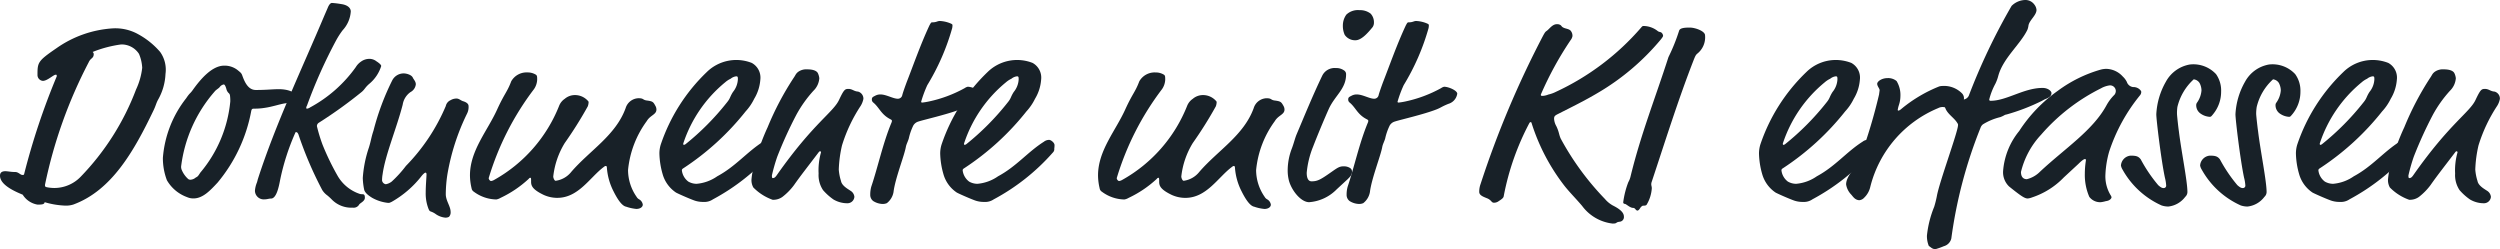
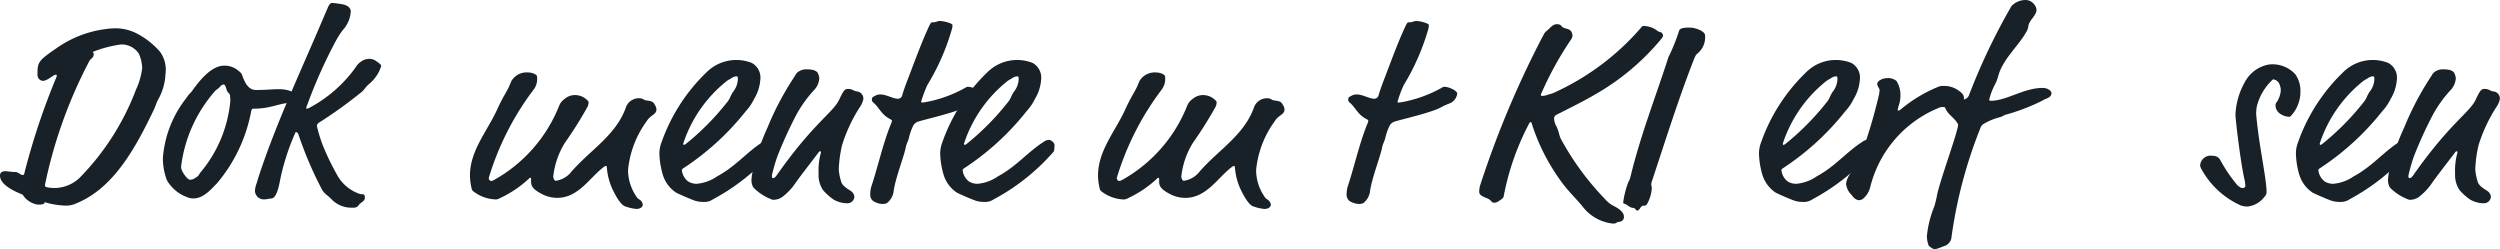
<svg xmlns="http://www.w3.org/2000/svg" viewBox="0 0 111.966 11.154">
  <defs>
    <style>
      .cls-1 {
        fill: #182128;
      }
    </style>
  </defs>
  <g id="Ebene_2" data-name="Ebene 2">
    <g id="Ebene_1-2" data-name="Ebene 1">
      <g>
        <path class="cls-1" d="M7.412,3.31a2.539,2.539,0,0,1-.324,1.14c-.1.179-.1.263-.215.5-.864,1.8-1.86,3.574-3.587,4.21a1.089,1.089,0,0,1-.384.048A3.72,3.72,0,0,1,2,9.055c-.012.108-.144.108-.324.108a.971.971,0,0,1-.659-.444C.636,8.563,0,8.275,0,7.868c0-.156.108-.2.24-.2.108,0,.252.036.444.036.144,0,.228.132.323.132.036,0,.06,0,.073-.036A31.234,31.234,0,0,1,2.542,3.418c0-.072-.011-.072-.047-.072-.1,0-.372.276-.576.276a.263.263,0,0,1-.24-.264c0-.564.012-.624.852-1.2a4.907,4.907,0,0,1,2.531-.888,2.1,2.1,0,0,1,1.151.276,3.5,3.5,0,0,1,.959.78A1.372,1.372,0,0,1,7.412,3.31ZM5.421,1.991a5.3,5.3,0,0,0-1.271.336.151.151,0,0,1,.048.084c0,.215-.132.168-.228.383A21.018,21.018,0,0,0,2.015,8.275c0,.073,0,.084.072.108a1.7,1.7,0,0,0,.372.036,1.639,1.639,0,0,0,1.151-.5,11.411,11.411,0,0,0,2.483-3.91,3.1,3.1,0,0,0,.276-.972,1.819,1.819,0,0,0-.144-.623A.926.926,0,0,0,5.421,1.991Z" />
        <path class="cls-1" d="M11.458,4.03c.48,0,.755-.036,1.031-.036.384,0,.743.12.743.312,0,.155-.3.192-.335.252s-.048.06-.132.071c-.24.037-.588.157-.9.2a2.8,2.8,0,0,1-.468.037c-.1,0-.119.011-.143.095A6.985,6.985,0,0,1,9.743,8.18c-.336.36-.66.707-1.08.707a.682.682,0,0,1-.288-.06,1.716,1.716,0,0,1-.9-.755,2.783,2.783,0,0,1-.18-1A4.923,4.923,0,0,1,8.339,4.4c.168-.252.168-.192.288-.36.384-.54.888-1.1,1.415-1.1a.942.942,0,0,1,.636.229c.1.083.132.107.168.2C10.954,3.67,11.11,4.03,11.458,4.03Zm-1.32-.048c-.035-.12-.072-.2-.119-.2a.294.294,0,0,0-.181.12c-.047.06-.168.12-.227.2a6.262,6.262,0,0,0-1.5,3.358.374.374,0,0,0,.036.168,1.117,1.117,0,0,0,.288.395.173.173,0,0,0,.108.025.405.405,0,0,0,.228-.1c.084-.036.108-.072.2-.216a5.79,5.79,0,0,0,1.343-3.191,1.851,1.851,0,0,0-.012-.251.176.176,0,0,0-.072-.132A.379.379,0,0,1,10.138,3.982Z" />
        <path class="cls-1" d="M15.346,1.355a3.588,3.588,0,0,0-.3.468,22.19,22.19,0,0,0-1.295,2.9.273.273,0,0,0-.036.107.033.033,0,0,0,.036.037.346.346,0,0,0,.144-.06,6.007,6.007,0,0,0,2.039-1.8.8.8,0,0,1,.239-.251.643.643,0,0,1,.36-.12.507.507,0,0,1,.324.108c.156.1.216.168.216.215a1.69,1.69,0,0,1-.54.8c-.192.168-.192.24-.336.36a20.128,20.128,0,0,1-1.919,1.379.176.176,0,0,0-.084.156,7.084,7.084,0,0,0,.252.827,11.308,11.308,0,0,0,.66,1.368,1.8,1.8,0,0,0,.983.827c.144.06.252-.048.252.18,0,.156-.2.228-.252.3A.282.282,0,0,1,15.8,9.3a1.222,1.222,0,0,1-.924-.348,2.5,2.5,0,0,0-.216-.2.853.853,0,0,1-.227-.24,16.6,16.6,0,0,1-1.068-2.494c-.036-.084-.072-.1-.1-.1s-.036.012-.048.048a10.293,10.293,0,0,0-.672,2.1c-.048.252-.155.827-.407.827-.1,0-.168.036-.3.036a.393.393,0,0,1-.42-.383,1.172,1.172,0,0,1,.084-.36c.024-.06.036-.132.048-.168.8-2.483,1.955-4.894,2.986-7.34L14.674.36c.06-.156.132-.228.192-.228a3.637,3.637,0,0,1,.4.048c.288.036.444.168.444.336A1.365,1.365,0,0,1,15.346,1.355Z" />
-         <path class="cls-1" d="M18.623,3.778a.451.451,0,0,1-.241.348.849.849,0,0,0-.347.563c-.276,1.068-.78,2.243-.9,3.119a1.52,1.52,0,0,0-.024.275.2.2,0,0,0,.168.168.6.6,0,0,0,.264-.119,5.137,5.137,0,0,0,.636-.7A8.627,8.627,0,0,0,19.965,4.75a.371.371,0,0,1,.217-.264.5.5,0,0,1,.276-.072c.1,0,.2.1.287.12.192.06.24.144.24.216a.653.653,0,0,1-.072.347,9.947,9.947,0,0,0-.875,2.711,6.013,6.013,0,0,0-.073.887c0,.3.217.54.217.8a.29.29,0,0,1-.073.216.313.313,0,0,1-.168.036.894.894,0,0,1-.455-.18c-.228-.144-.228-.048-.3-.228a1.891,1.891,0,0,1-.12-.719c0-.3.036-.7.036-.816,0-.036-.012-.072-.048-.072s-.12.084-.168.144a4.527,4.527,0,0,1-1.343,1.163c-.1.048-.108.048-.156.048a1.841,1.841,0,0,1-.72-.228c-.215-.132-.335-.252-.359-.372a2.975,2.975,0,0,1-.06-.515,5.326,5.326,0,0,1,.275-1.368c.1-.323.1-.443.205-.755A11.285,11.285,0,0,1,17.567,3.6a.575.575,0,0,1,.516-.312c.12,0,.347.06.407.192C18.526,3.562,18.623,3.646,18.623,3.778Z" />
        <path class="cls-1" d="M24.058,3.574a.806.806,0,0,1-.144.42,12.53,12.53,0,0,0-2.027,3.982c0,.06.06.131.108.131a.37.37,0,0,0,.132-.047,6.578,6.578,0,0,0,2.915-3.323.674.674,0,0,1,.251-.311.7.7,0,0,1,.468-.168.775.775,0,0,1,.552.24c.048.047.048.06.048.084a.6.6,0,0,1-.036.18,17.781,17.781,0,0,1-1.032,1.643,3.636,3.636,0,0,0-.515,1.5c0,.06.048.192.108.192a1.083,1.083,0,0,0,.7-.4c.827-.96,1.99-1.631,2.434-2.855a.623.623,0,0,1,.576-.443c.24,0,.179.072.36.1.275.036.3.06.395.239a.328.328,0,0,1,.048.168c0,.228-.276.252-.432.516a4.411,4.411,0,0,0-.839,2.195,2.108,2.108,0,0,0,.384,1.2.285.285,0,0,0,.108.108.324.324,0,0,1,.168.24c0,.1-.108.192-.288.192a1.927,1.927,0,0,1-.456-.1c-.132-.024-.312-.18-.564-.684a2.754,2.754,0,0,1-.3-1.067c0-.036-.011-.072-.048-.072s-.047.012-.095.048c-.612.456-1.128,1.379-2.075,1.379a1.473,1.473,0,0,1-.612-.132c-.5-.24-.564-.407-.564-.587,0-.156,0-.18-.036-.18s-.048.024-.083.059a4.95,4.95,0,0,1-1.248.84.55.55,0,0,1-.192.072,1.731,1.731,0,0,1-1.007-.348.217.217,0,0,1-.1-.155,2.52,2.52,0,0,1-.072-.576c0-1.116.791-2,1.223-2.962.324-.708.444-.768.624-1.248a.787.787,0,0,1,.731-.4.69.69,0,0,1,.372.1C24.058,3.382,24.058,3.442,24.058,3.574Z" />
        <path class="cls-1" d="M31.5,9.043a1.152,1.152,0,0,1-.456-.084c-.264-.1-.684-.288-.768-.335a1.473,1.473,0,0,1-.6-.828,3.606,3.606,0,0,1-.144-.924,1.336,1.336,0,0,1,.06-.395,8.054,8.054,0,0,1,2.062-3.25,1.889,1.889,0,0,1,2.015-.409.75.75,0,0,1,.384.744,1.925,1.925,0,0,1-.276.864,2.33,2.33,0,0,1-.383.563,11.812,11.812,0,0,1-2.783,2.543c-.06.036-.072.06-.072.1a.731.731,0,0,0,.288.5.748.748,0,0,0,.372.1,1.892,1.892,0,0,0,.923-.336c.828-.444,1.332-1.092,2.051-1.547a.388.388,0,0,1,.24-.084c.072,0,.24.119.24.239a1.281,1.281,0,0,1-.012.156.2.2,0,0,1-.06.168,9.521,9.521,0,0,1-2.651,2.1A.676.676,0,0,1,31.5,9.043Zm1.547-5.481c0-.1,0-.144-.072-.144a.479.479,0,0,0-.252.108,1.029,1.029,0,0,0-.24.156A5.94,5.94,0,0,0,30.6,6.429c0,.048.012.059.024.059a.156.156,0,0,0,.084-.035,11.61,11.61,0,0,0,1.835-1.848c.18-.215.132-.251.288-.491A.961.961,0,0,0,33.046,3.562Z" />
        <path class="cls-1" d="M35.543,3.49c.1-.144.084-.168.192-.263a.625.625,0,0,1,.419-.121c.276,0,.432.072.48.18a.728.728,0,0,1,.06.216.864.864,0,0,1-.264.564,5.52,5.52,0,0,0-.767,1.08,18.488,18.488,0,0,0-.852,1.87,7.9,7.9,0,0,0-.24.84c0,.048,0,.12.036.12.072,0,.12-.036.2-.156,1.619-2.3,2.507-2.783,2.771-3.346.215-.456.264-.492.419-.492.18,0,.24.108.432.12a.328.328,0,0,1,.24.324.935.935,0,0,1-.12.311,6.914,6.914,0,0,0-.839,1.776,5.538,5.538,0,0,0-.144,1.079,2.182,2.182,0,0,0,.1.515c.036.217.335.372.419.433a.356.356,0,0,1,.18.275.31.31,0,0,1-.311.288,1.22,1.22,0,0,1-.624-.168,2.538,2.538,0,0,1-.468-.419,1.212,1.212,0,0,1-.2-.744,2.916,2.916,0,0,1,.108-.948c0-.024-.012-.048-.036-.048s-.036,0-.072.048c-.491.648-.815,1.056-1.1,1.464a2.694,2.694,0,0,1-.516.527.688.688,0,0,1-.444.132,2.283,2.283,0,0,1-.863-.551.677.677,0,0,1-.084-.348,3.16,3.16,0,0,1,.144-.72A9.491,9.491,0,0,1,34.379,5.7,13.051,13.051,0,0,1,35.543,3.49Z" />
        <path class="cls-1" d="M41.53,3.814a5.412,5.412,0,0,0-.276.744c0,.024.024.036.048.036a2.949,2.949,0,0,0,.3-.049,5.773,5.773,0,0,0,1.606-.6.38.38,0,0,1,.132-.06c.2,0,.588.168.588.312a.556.556,0,0,1-.4.455c-.324.133-.324.168-.539.252-.588.228-1.608.456-1.859.54a.389.389,0,0,0-.228.18,2.536,2.536,0,0,0-.2.576c-.036.132-.108.252-.132.383-.072.4-.48,1.416-.552,2.016a.8.8,0,0,1-.3.5.48.48,0,0,1-.179.036.835.835,0,0,1-.432-.132.346.346,0,0,1-.132-.288,1.3,1.3,0,0,1,.048-.36c.3-.887.516-1.93.9-2.854a.305.305,0,0,0,.024-.084c0-.024-.012-.048-.06-.072-.431-.216-.5-.528-.779-.755a.166.166,0,0,1-.06-.144c0-.084.048-.108.144-.156a.473.473,0,0,1,.24-.06c.263,0,.563.192.779.192a.2.2,0,0,0,.2-.168c.036-.132.1-.312.192-.564.288-.732.612-1.667,1.019-2.543C41.7,1,41.71,1,41.758,1c.192,0,.216-.06.336-.06a1.413,1.413,0,0,1,.456.1c.06.024.108.048.108.083a.721.721,0,0,1-.012.133A10.206,10.206,0,0,1,41.53,3.814Z" />
        <path class="cls-1" d="M44.075,9.043a1.155,1.155,0,0,1-.456-.084c-.264-.1-.683-.288-.767-.335a1.47,1.47,0,0,1-.6-.828,3.606,3.606,0,0,1-.144-.924,1.37,1.37,0,0,1,.06-.395,8.054,8.054,0,0,1,2.062-3.25,1.891,1.891,0,0,1,2.016-.409.751.751,0,0,1,.383.744,1.923,1.923,0,0,1-.275.864,2.362,2.362,0,0,1-.384.563,11.792,11.792,0,0,1-2.783,2.543c-.06.036-.072.06-.072.1a.731.731,0,0,0,.288.5.748.748,0,0,0,.372.1,1.892,1.892,0,0,0,.923-.336c.828-.444,1.332-1.092,2.052-1.547a.384.384,0,0,1,.239-.084c.072,0,.24.119.24.239a1.281,1.281,0,0,1-.012.156.2.2,0,0,1-.06.168,9.488,9.488,0,0,1-2.651,2.1A.675.675,0,0,1,44.075,9.043Zm1.547-5.481c0-.1,0-.144-.072-.144a.479.479,0,0,0-.252.108,1.029,1.029,0,0,0-.24.156,5.94,5.94,0,0,0-1.883,2.747c0,.048.012.059.024.059a.156.156,0,0,0,.084-.035,11.568,11.568,0,0,0,1.835-1.848c.18-.215.132-.251.288-.491A.961.961,0,0,0,45.622,3.562Z" />
        <path class="cls-1" d="M52.186,3.574a.806.806,0,0,1-.144.42,12.53,12.53,0,0,0-2.027,3.982c0,.06.06.131.108.131a.37.37,0,0,0,.132-.047,6.572,6.572,0,0,0,2.914-3.323.683.683,0,0,1,.252-.311.7.7,0,0,1,.468-.168.775.775,0,0,1,.552.24c.048.047.048.06.048.084a.6.6,0,0,1-.036.18,17.781,17.781,0,0,1-1.032,1.643,3.636,3.636,0,0,0-.515,1.5c0,.06.048.192.108.192a1.079,1.079,0,0,0,.7-.4c.828-.96,1.991-1.631,2.435-2.855A.623.623,0,0,1,56.72,4.4c.239,0,.179.072.36.1.275.036.3.06.4.239a.328.328,0,0,1,.048.168c0,.228-.276.252-.432.516a4.411,4.411,0,0,0-.839,2.195,2.108,2.108,0,0,0,.384,1.2.285.285,0,0,0,.108.108.326.326,0,0,1,.168.24c0,.1-.108.192-.288.192a1.927,1.927,0,0,1-.456-.1c-.132-.024-.312-.18-.564-.684a2.754,2.754,0,0,1-.3-1.067c0-.036-.012-.072-.048-.072s-.048.012-.095.048c-.612.456-1.128,1.379-2.076,1.379a1.472,1.472,0,0,1-.611-.132c-.5-.24-.564-.407-.564-.587,0-.156,0-.18-.036-.18s-.048.024-.083.059a4.95,4.95,0,0,1-1.248.84.55.55,0,0,1-.192.072,1.731,1.731,0,0,1-1.007-.348.214.214,0,0,1-.1-.155,2.52,2.52,0,0,1-.072-.576c0-1.116.791-2,1.223-2.962.324-.708.444-.768.624-1.248a.787.787,0,0,1,.731-.4.69.69,0,0,1,.372.1C52.186,3.382,52.186,3.442,52.186,3.574Z" />
-         <path class="cls-1" d="M59.866,8.479a1.925,1.925,0,0,1-1.235.576c-.36,0-.768-.5-.9-.948a1.837,1.837,0,0,1-.06-.5,2.736,2.736,0,0,1,.192-.972c.084-.227.133-.431.2-.6.372-.876.72-1.739,1.164-2.663a.618.618,0,0,1,.6-.324.594.594,0,0,1,.359.1.2.2,0,0,1,.1.191c0,.636-.492.936-.767,1.523-.2.444-.54,1.26-.708,1.7a4.091,4.091,0,0,0-.288,1.175c0,.108.012.384.216.384.264,0,.4-.072.876-.408.287-.2.371-.264.563-.264a.515.515,0,0,1,.3.084.189.189,0,0,1,.072.168c0,.132-.072.2-.192.323ZM61.534,1a.353.353,0,0,1-.06.215c-.216.264-.5.588-.768.588a.563.563,0,0,1-.48-.24.957.957,0,0,1-.084-.408.834.834,0,0,1,.156-.5.748.748,0,0,1,.588-.2.766.766,0,0,1,.5.156A.562.562,0,0,1,61.534,1Z" />
        <path class="cls-1" d="M62.866,3.814a5.277,5.277,0,0,0-.276.744c0,.024.024.036.048.036a2.9,2.9,0,0,0,.3-.049,5.78,5.78,0,0,0,1.607-.6.372.372,0,0,1,.132-.06c.2,0,.588.168.588.312a.558.558,0,0,1-.4.455c-.324.133-.324.168-.54.252-.588.228-1.607.456-1.859.54a.389.389,0,0,0-.228.18,2.536,2.536,0,0,0-.2.576c-.036.132-.108.252-.132.383-.072.4-.479,1.416-.552,2.016a.8.8,0,0,1-.3.5.482.482,0,0,1-.18.036.835.835,0,0,1-.432-.132.346.346,0,0,1-.132-.288,1.3,1.3,0,0,1,.048-.36c.3-.887.516-1.93.9-2.854a.305.305,0,0,0,.024-.084c0-.024-.012-.048-.06-.072-.432-.216-.5-.528-.78-.755a.166.166,0,0,1-.06-.144c0-.084.048-.108.144-.156a.473.473,0,0,1,.24-.06c.264,0,.564.192.779.192a.2.2,0,0,0,.2-.168c.037-.132.1-.312.192-.564.288-.732.612-1.667,1.02-2.543C63.034,1,63.046,1,63.094,1c.192,0,.216-.06.336-.06a1.407,1.407,0,0,1,.455.1c.06.024.108.048.108.083a.721.721,0,0,1-.012.133A10.2,10.2,0,0,1,62.866,3.814Z" />
        <path class="cls-1" d="M70.425,1.619a.419.419,0,0,1-.084.18,15.012,15.012,0,0,0-1.332,2.435c0,.048,0,.06.084.06a.763.763,0,0,0,.252-.06,1.423,1.423,0,0,0,.336-.12A11.334,11.334,0,0,0,73.5,1.235c.06-.071.072-.071.12-.071a1.044,1.044,0,0,1,.624.227c.059.048.132.036.168.072a.207.207,0,0,1,.071.132c0,.024,0,.048-.107.18a10.708,10.708,0,0,1-2.819,2.387c-.564.336-1.151.624-1.787.947-.144.072-.168.108-.168.216a.754.754,0,0,0,.1.324c.132.276.108.36.2.564a12.263,12.263,0,0,0,1.979,2.7,1.264,1.264,0,0,0,.348.288c.312.156.5.312.5.5a.207.207,0,0,1-.181.228c-.215.024-.095.084-.323.084a1.975,1.975,0,0,1-1.368-.792c-.275-.324-.575-.623-.8-.911A8.994,8.994,0,0,1,68.6,5.529c-.012-.048-.024-.06-.048-.06s-.048.024-.06.048a11.578,11.578,0,0,0-1.14,3.238c-.012.084-.023.12-.228.252a.351.351,0,0,1-.215.072c-.12,0-.108-.12-.312-.2s-.348-.144-.348-.288a1,1,0,0,1,.06-.347,43.059,43.059,0,0,1,2.794-6.633c.108-.2.121-.191.168-.228.12-.084.252-.3.456-.3a.281.281,0,0,1,.132.024c.1.047.048.084.192.144.084.035.216.047.288.119A.356.356,0,0,1,70.425,1.619Z" />
        <path class="cls-1" d="M76.005,2.411c-.048.048-.072.072-.156.288C75.166,4.45,74.6,6.261,73.978,8.132a.349.349,0,0,0-.024.119c0,.061.024.108.024.181a1.631,1.631,0,0,1-.228.731c-.024.048-.108.048-.156.048s-.108.06-.144.12-.084.1-.108.1c-.095,0-.095-.12-.2-.12-.144,0-.312-.18-.372-.18a.069.069,0,0,1-.072-.072,3.921,3.921,0,0,1,.228-.9.967.967,0,0,0,.108-.288c.468-1.9,1.1-3.478,1.69-5.313A8.282,8.282,0,0,0,75.2,1.379c.036-.12.215-.144.479-.144.24,0,.684.156.684.348A.932.932,0,0,1,76.005,2.411Z" />
        <path class="cls-1" d="M80.746,9.043a1.155,1.155,0,0,1-.456-.084c-.264-.1-.684-.288-.768-.335a1.479,1.479,0,0,1-.6-.828,3.6,3.6,0,0,1-.143-.924,1.4,1.4,0,0,1,.059-.395A8.059,8.059,0,0,1,80.9,3.227a1.878,1.878,0,0,1,1.283-.54,1.908,1.908,0,0,1,.732.131.751.751,0,0,1,.383.744,1.925,1.925,0,0,1-.276.864,2.3,2.3,0,0,1-.384.563,11.788,11.788,0,0,1-2.782,2.543c-.06.036-.071.06-.071.1a.73.73,0,0,0,.287.5.748.748,0,0,0,.372.1,1.9,1.9,0,0,0,.924-.336C82.2,7.448,82.7,6.8,83.42,6.345a.388.388,0,0,1,.24-.084c.072,0,.24.119.24.239a1.281,1.281,0,0,1-.012.156.2.2,0,0,1-.06.168,9.521,9.521,0,0,1-2.651,2.1A.675.675,0,0,1,80.746,9.043Zm1.546-5.481c0-.1,0-.144-.071-.144a.479.479,0,0,0-.252.108,1.029,1.029,0,0,0-.24.156,5.94,5.94,0,0,0-1.883,2.747c0,.048.012.059.024.059a.156.156,0,0,0,.084-.035A11.617,11.617,0,0,0,81.79,4.605c.179-.215.131-.251.287-.491A.96.96,0,0,0,82.292,3.562Z" />
        <path class="cls-1" d="M85.113,4.306a1.293,1.293,0,0,1-.071.407,1.49,1.49,0,0,0-.048.192c0,.036,0,.048.036.048.012,0,.059-.012.155-.1a6.353,6.353,0,0,1,1.667-.983A.6.6,0,0,1,87,3.85a1.131,1.131,0,0,1,.875.336.318.318,0,0,1,.084.2.525.525,0,0,1-.42.527c-.18,0-.371-.12-.539-.12a.415.415,0,0,0-.193.048,5.175,5.175,0,0,0-3.046,3.538.966.966,0,0,1-.276.48.335.335,0,0,1-.216.108c-.191-.012-.275-.156-.359-.252a.832.832,0,0,1-.229-.455c0-.408.5-.8.649-1.26a24.181,24.181,0,0,0,.827-2.77c.012-.108.024-.168.024-.192,0-.072-.1-.168-.108-.276s.192-.264.468-.264a.584.584,0,0,1,.4.132A1.2,1.2,0,0,1,85.113,4.306Z" />
        <path class="cls-1" d="M91.208.444c0,.24-.325.468-.36.7a.755.755,0,0,1-.049.192c-.311.647-1.079,1.259-1.3,2.05a1.905,1.905,0,0,1-.131.36,2.994,2.994,0,0,0-.277.708c0,.048.025.06.061.06.719,0,1.487-.576,2.326-.576.265,0,.4.156.4.228,0,.18-.179.228-.312.288l-.132.071a9.06,9.06,0,0,1-1.559.6c-.131.025-.072.036-.288.12a2.677,2.677,0,0,0-.779.324.336.336,0,0,0-.108.156,20.588,20.588,0,0,0-1.307,4.953.468.468,0,0,1-.336.348,2.933,2.933,0,0,1-.372.132c-.144,0-.192-.072-.3-.144a1.145,1.145,0,0,1-.084-.468,4.687,4.687,0,0,1,.324-1.283,4.624,4.624,0,0,0,.12-.48c.108-.623.948-2.89.948-3.178a.111.111,0,0,0-.025-.084c-.143-.252-.456-.408-.551-.7a.912.912,0,0,1-.073-.287c0-.12.1-.24.168-.24.181,0,.456.167.684.167a.309.309,0,0,0,.276-.167A27.753,27.753,0,0,1,90.092.264.894.894,0,0,1,90.7,0a.491.491,0,0,1,.408.2A.448.448,0,0,1,91.208.444Z" />
-         <path class="cls-1" d="M95.539,3.9a.405.405,0,0,1,.336.156.1.1,0,0,1,.024.072.244.244,0,0,1-.049.132A7.847,7.847,0,0,0,94.459,6.8a4.414,4.414,0,0,0-.167,1.068,1.629,1.629,0,0,0,.251.9.171.171,0,0,1,.024.072c0,.024-.048.144-.252.168a1.491,1.491,0,0,1-.228.048.611.611,0,0,1-.515-.24,2.469,2.469,0,0,1-.2-1.031,3.924,3.924,0,0,1,.048-.6c0-.048,0-.06-.048-.06s-.156.084-.288.216l-.648.6a3.493,3.493,0,0,1-1.427.9.742.742,0,0,1-.192.048c-.132,0-.275-.084-.839-.539a.883.883,0,0,1-.265-.708,3.211,3.211,0,0,1,.72-1.775,6.616,6.616,0,0,1,1.728-1.8,5.977,5.977,0,0,1,1.919-.948.991.991,0,0,1,.263-.035,1.031,1.031,0,0,1,.732.347.817.817,0,0,1,.179.24A.337.337,0,0,0,95.539,3.9Zm-1.427.048a8.625,8.625,0,0,0-2.7,2.087,3.7,3.7,0,0,0-.9,1.667c0,.144.048.323.264.323a1.248,1.248,0,0,0,.588-.335C92.48,6.645,93.74,5.841,94.351,4.7a2.067,2.067,0,0,1,.348-.456.27.27,0,0,0,.06-.18.256.256,0,0,0-.276-.24A1.1,1.1,0,0,0,94.112,3.946Z" />
-         <path class="cls-1" d="M99.476,4.1a1.58,1.58,0,0,1-.348,1c-.095.12-.108.132-.168.132a.8.8,0,0,1-.419-.156.453.453,0,0,1-.18-.384.189.189,0,0,1,.036-.095,1.081,1.081,0,0,0,.2-.552.75.75,0,0,0-.084-.324.356.356,0,0,0-.264-.168,2.436,2.436,0,0,0-.731,1.236A1.941,1.941,0,0,0,97.5,5.1c0,.072.059.612.083.768.108.9.384,2.242.384,2.735a.3.3,0,0,1-.1.215,1.093,1.093,0,0,1-.755.432.985.985,0,0,1-.3-.048,3.759,3.759,0,0,1-1.751-1.607.52.52,0,0,1-.071-.18.473.473,0,0,1,.431-.444c.241,0,.348.024.456.168a6.649,6.649,0,0,0,.78,1.152c.12.108.179.131.239.131a.109.109,0,0,0,.12-.1,1.837,1.837,0,0,0-.059-.372c-.168-.792-.384-2.591-.384-2.831a3.257,3.257,0,0,1,.431-1.463,1.515,1.515,0,0,1,1.068-.767,1.386,1.386,0,0,1,1.176.431A1.269,1.269,0,0,1,99.476,4.1Z" />
        <path class="cls-1" d="M103.028,4.1a1.58,1.58,0,0,1-.348,1c-.1.12-.108.132-.168.132a.8.8,0,0,1-.42-.156.455.455,0,0,1-.179-.384.18.18,0,0,1,.036-.095,1.081,1.081,0,0,0,.2-.552.75.75,0,0,0-.084-.324.354.354,0,0,0-.264-.168,2.429,2.429,0,0,0-.731,1.236,1.92,1.92,0,0,0-.024.311c0,.072.06.612.084.768.108.9.383,2.242.383,2.735a.3.3,0,0,1-.1.215,1.089,1.089,0,0,1-.754.432.967.967,0,0,1-.3-.048,3.756,3.756,0,0,1-1.752-1.607.526.526,0,0,1-.072-.18.474.474,0,0,1,.432-.444c.239,0,.348.024.456.168a6.7,6.7,0,0,0,.779,1.152c.121.108.18.131.24.131a.109.109,0,0,0,.12-.1,1.808,1.808,0,0,0-.06-.372c-.168-.792-.384-2.591-.384-2.831a3.259,3.259,0,0,1,.432-1.463,1.515,1.515,0,0,1,1.068-.767,1.385,1.385,0,0,1,1.175.431A1.269,1.269,0,0,1,103.028,4.1Z" />
        <path class="cls-1" d="M104.792,9.043a1.161,1.161,0,0,1-.456-.084c-.263-.1-.683-.288-.767-.335a1.479,1.479,0,0,1-.6-.828,3.6,3.6,0,0,1-.143-.924,1.363,1.363,0,0,1,.059-.395,8.059,8.059,0,0,1,2.064-3.25,1.878,1.878,0,0,1,1.283-.54,1.9,1.9,0,0,1,.731.131.75.75,0,0,1,.384.744,1.925,1.925,0,0,1-.276.864,2.3,2.3,0,0,1-.384.563,11.788,11.788,0,0,1-2.782,2.543c-.06.036-.072.06-.072.1a.731.731,0,0,0,.288.5.745.745,0,0,0,.372.1,1.9,1.9,0,0,0,.924-.336c.827-.444,1.331-1.092,2.05-1.547a.388.388,0,0,1,.24-.084c.072,0,.24.119.24.239a1.281,1.281,0,0,1-.012.156.2.2,0,0,1-.06.168,9.521,9.521,0,0,1-2.651,2.1A.676.676,0,0,1,104.792,9.043Zm1.547-5.481c0-.1,0-.144-.071-.144a.479.479,0,0,0-.252.108,1.029,1.029,0,0,0-.24.156,5.94,5.94,0,0,0-1.883,2.747c0,.048.012.059.024.059A.151.151,0,0,0,104,6.453a11.617,11.617,0,0,0,1.836-1.848c.18-.215.132-.251.288-.491A.96.96,0,0,0,106.339,3.562Z" />
        <path class="cls-1" d="M108.836,3.49c.1-.144.084-.168.192-.263a.628.628,0,0,1,.42-.121c.276,0,.431.072.479.18a.7.7,0,0,1,.061.216.869.869,0,0,1-.264.564,5.52,5.52,0,0,0-.767,1.08,18.257,18.257,0,0,0-.852,1.87,7.9,7.9,0,0,0-.24.84c0,.048,0,.12.036.12.072,0,.12-.036.2-.156,1.619-2.3,2.507-2.783,2.77-3.346.216-.456.264-.492.42-.492.18,0,.24.108.432.12a.327.327,0,0,1,.239.324.914.914,0,0,1-.12.311,6.914,6.914,0,0,0-.839,1.776,5.538,5.538,0,0,0-.144,1.079,2.182,2.182,0,0,0,.1.515c.036.217.336.372.42.433a.356.356,0,0,1,.18.275.311.311,0,0,1-.312.288,1.216,1.216,0,0,1-.623-.168,2.506,2.506,0,0,1-.468-.419,1.205,1.205,0,0,1-.2-.744,2.916,2.916,0,0,1,.108-.948c0-.024-.013-.048-.036-.048s-.036,0-.072.048c-.493.648-.816,1.056-1.1,1.464a2.725,2.725,0,0,1-.515.527.688.688,0,0,1-.444.132,2.278,2.278,0,0,1-.864-.551.677.677,0,0,1-.084-.348,3.16,3.16,0,0,1,.144-.72,9.419,9.419,0,0,1,.588-1.631A13.117,13.117,0,0,1,108.836,3.49Z" />
      </g>
    </g>
  </g>
</svg>